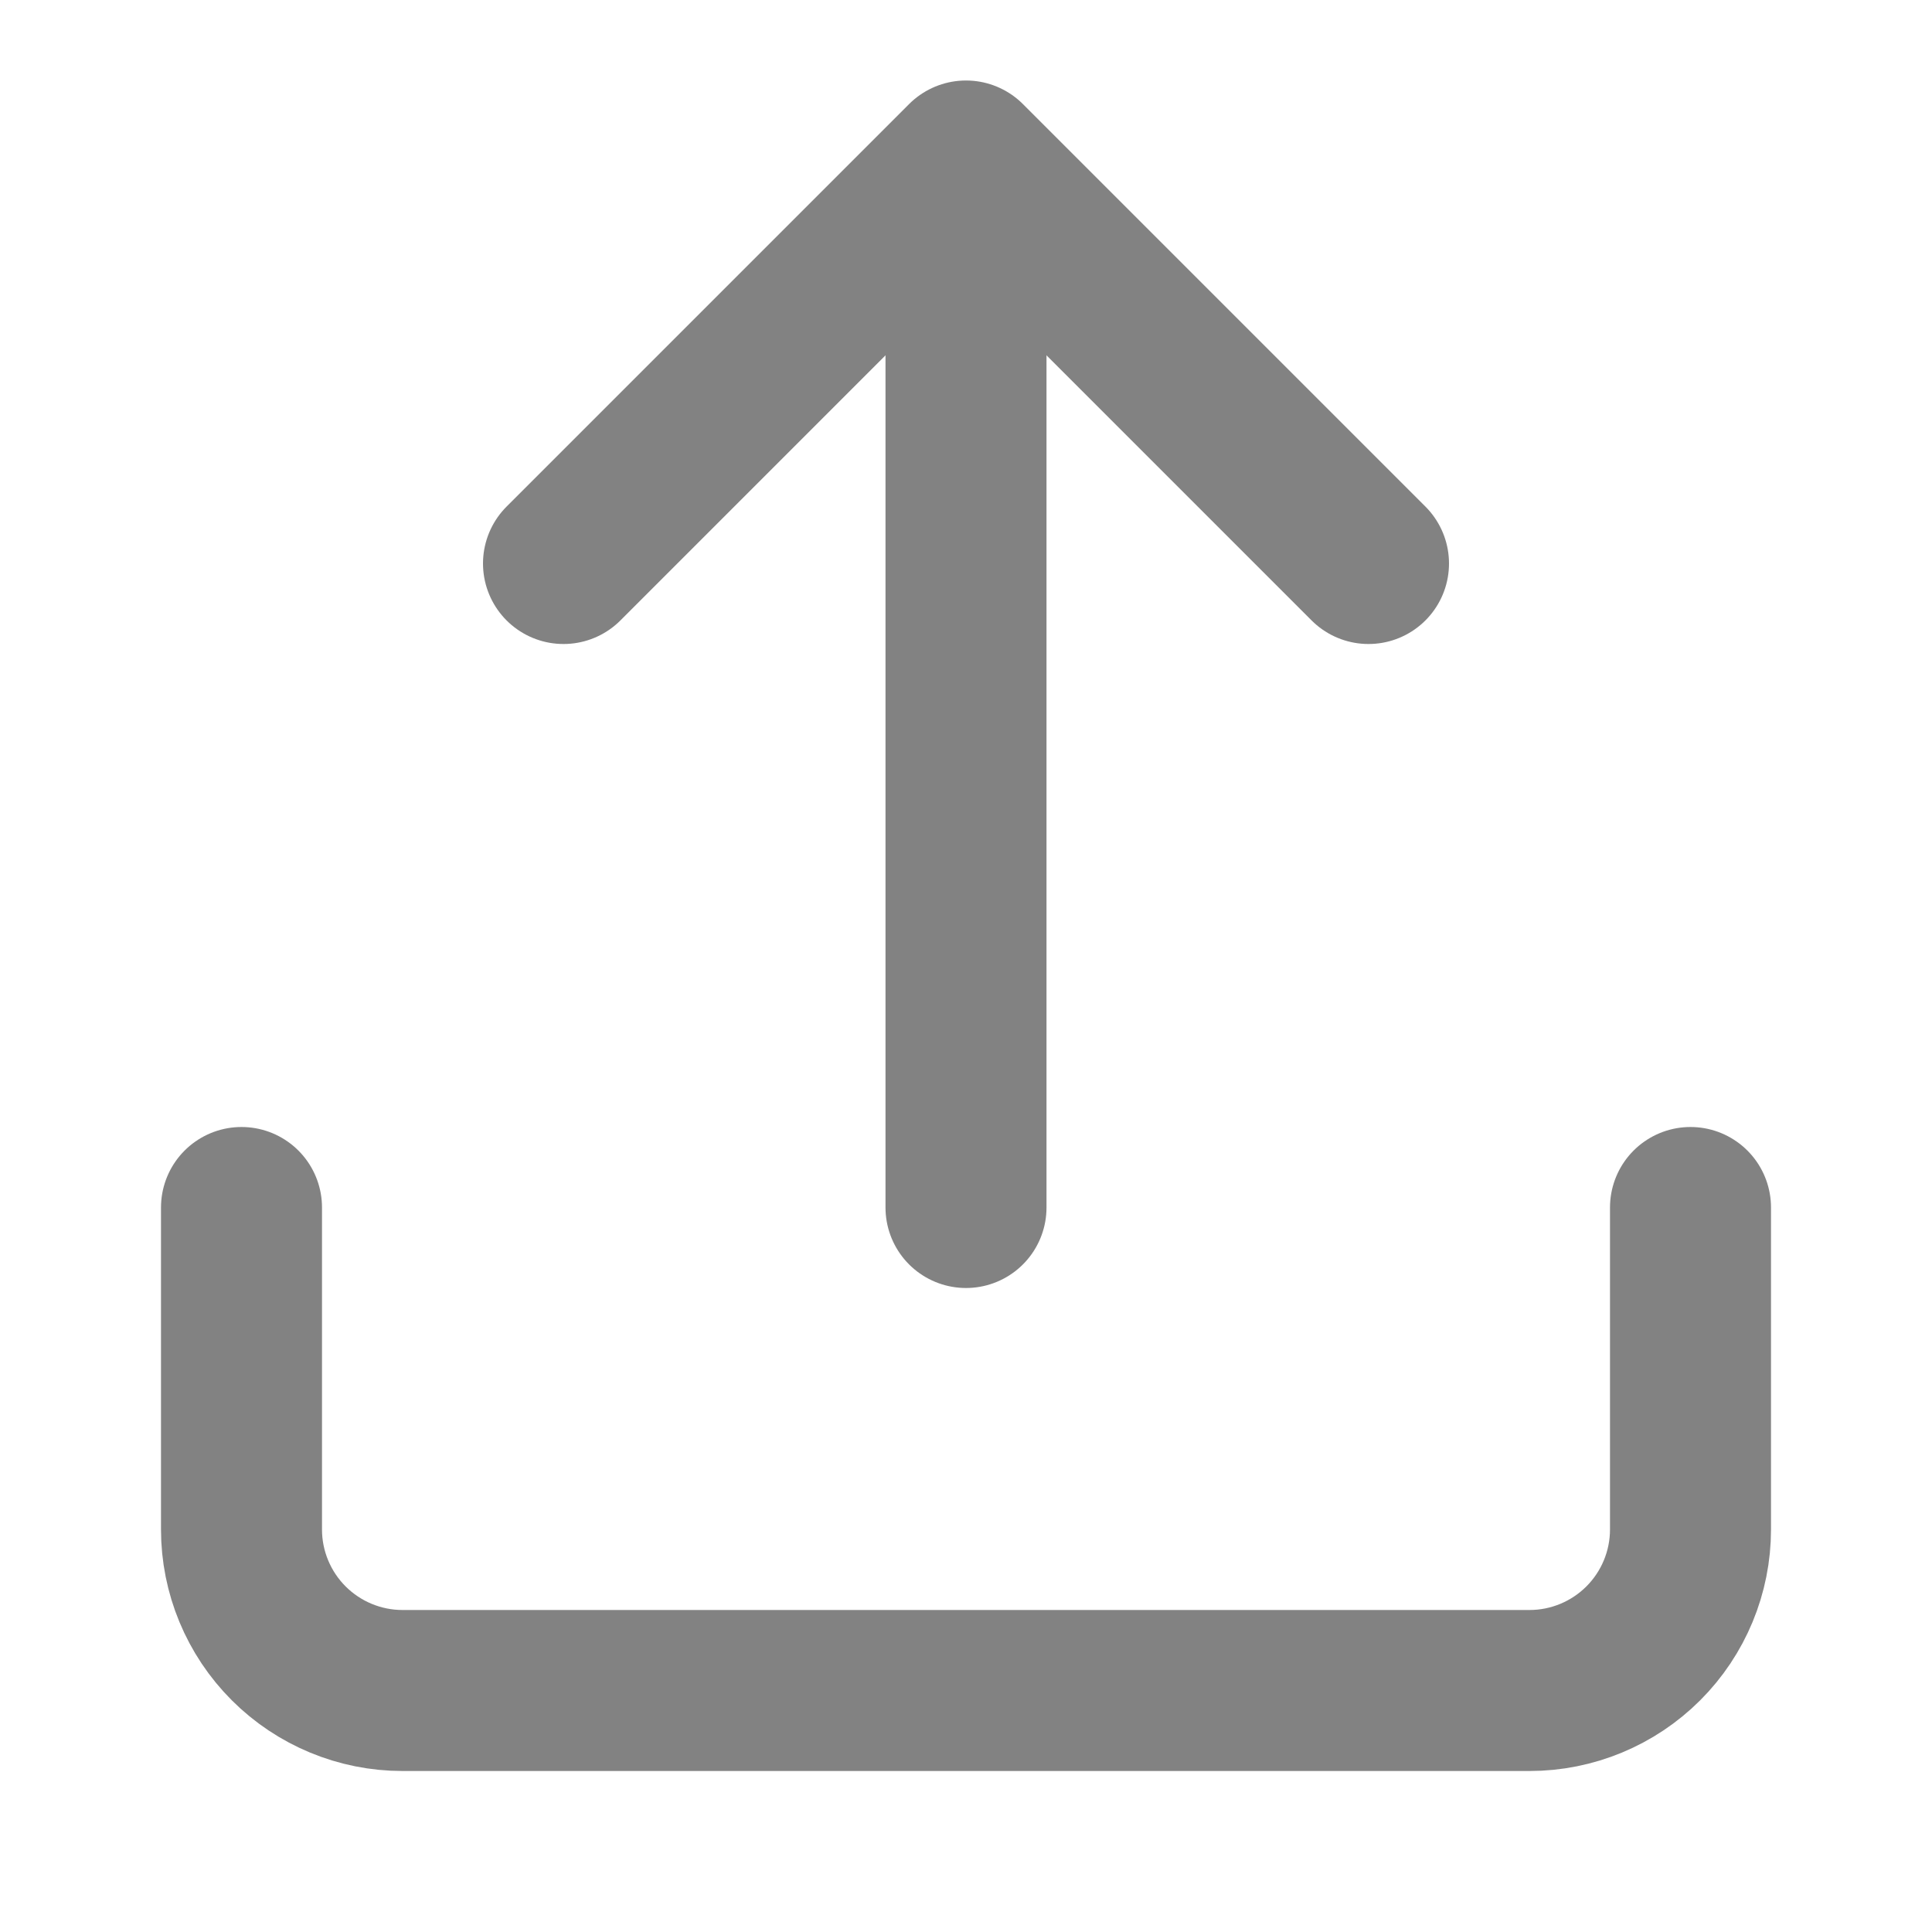
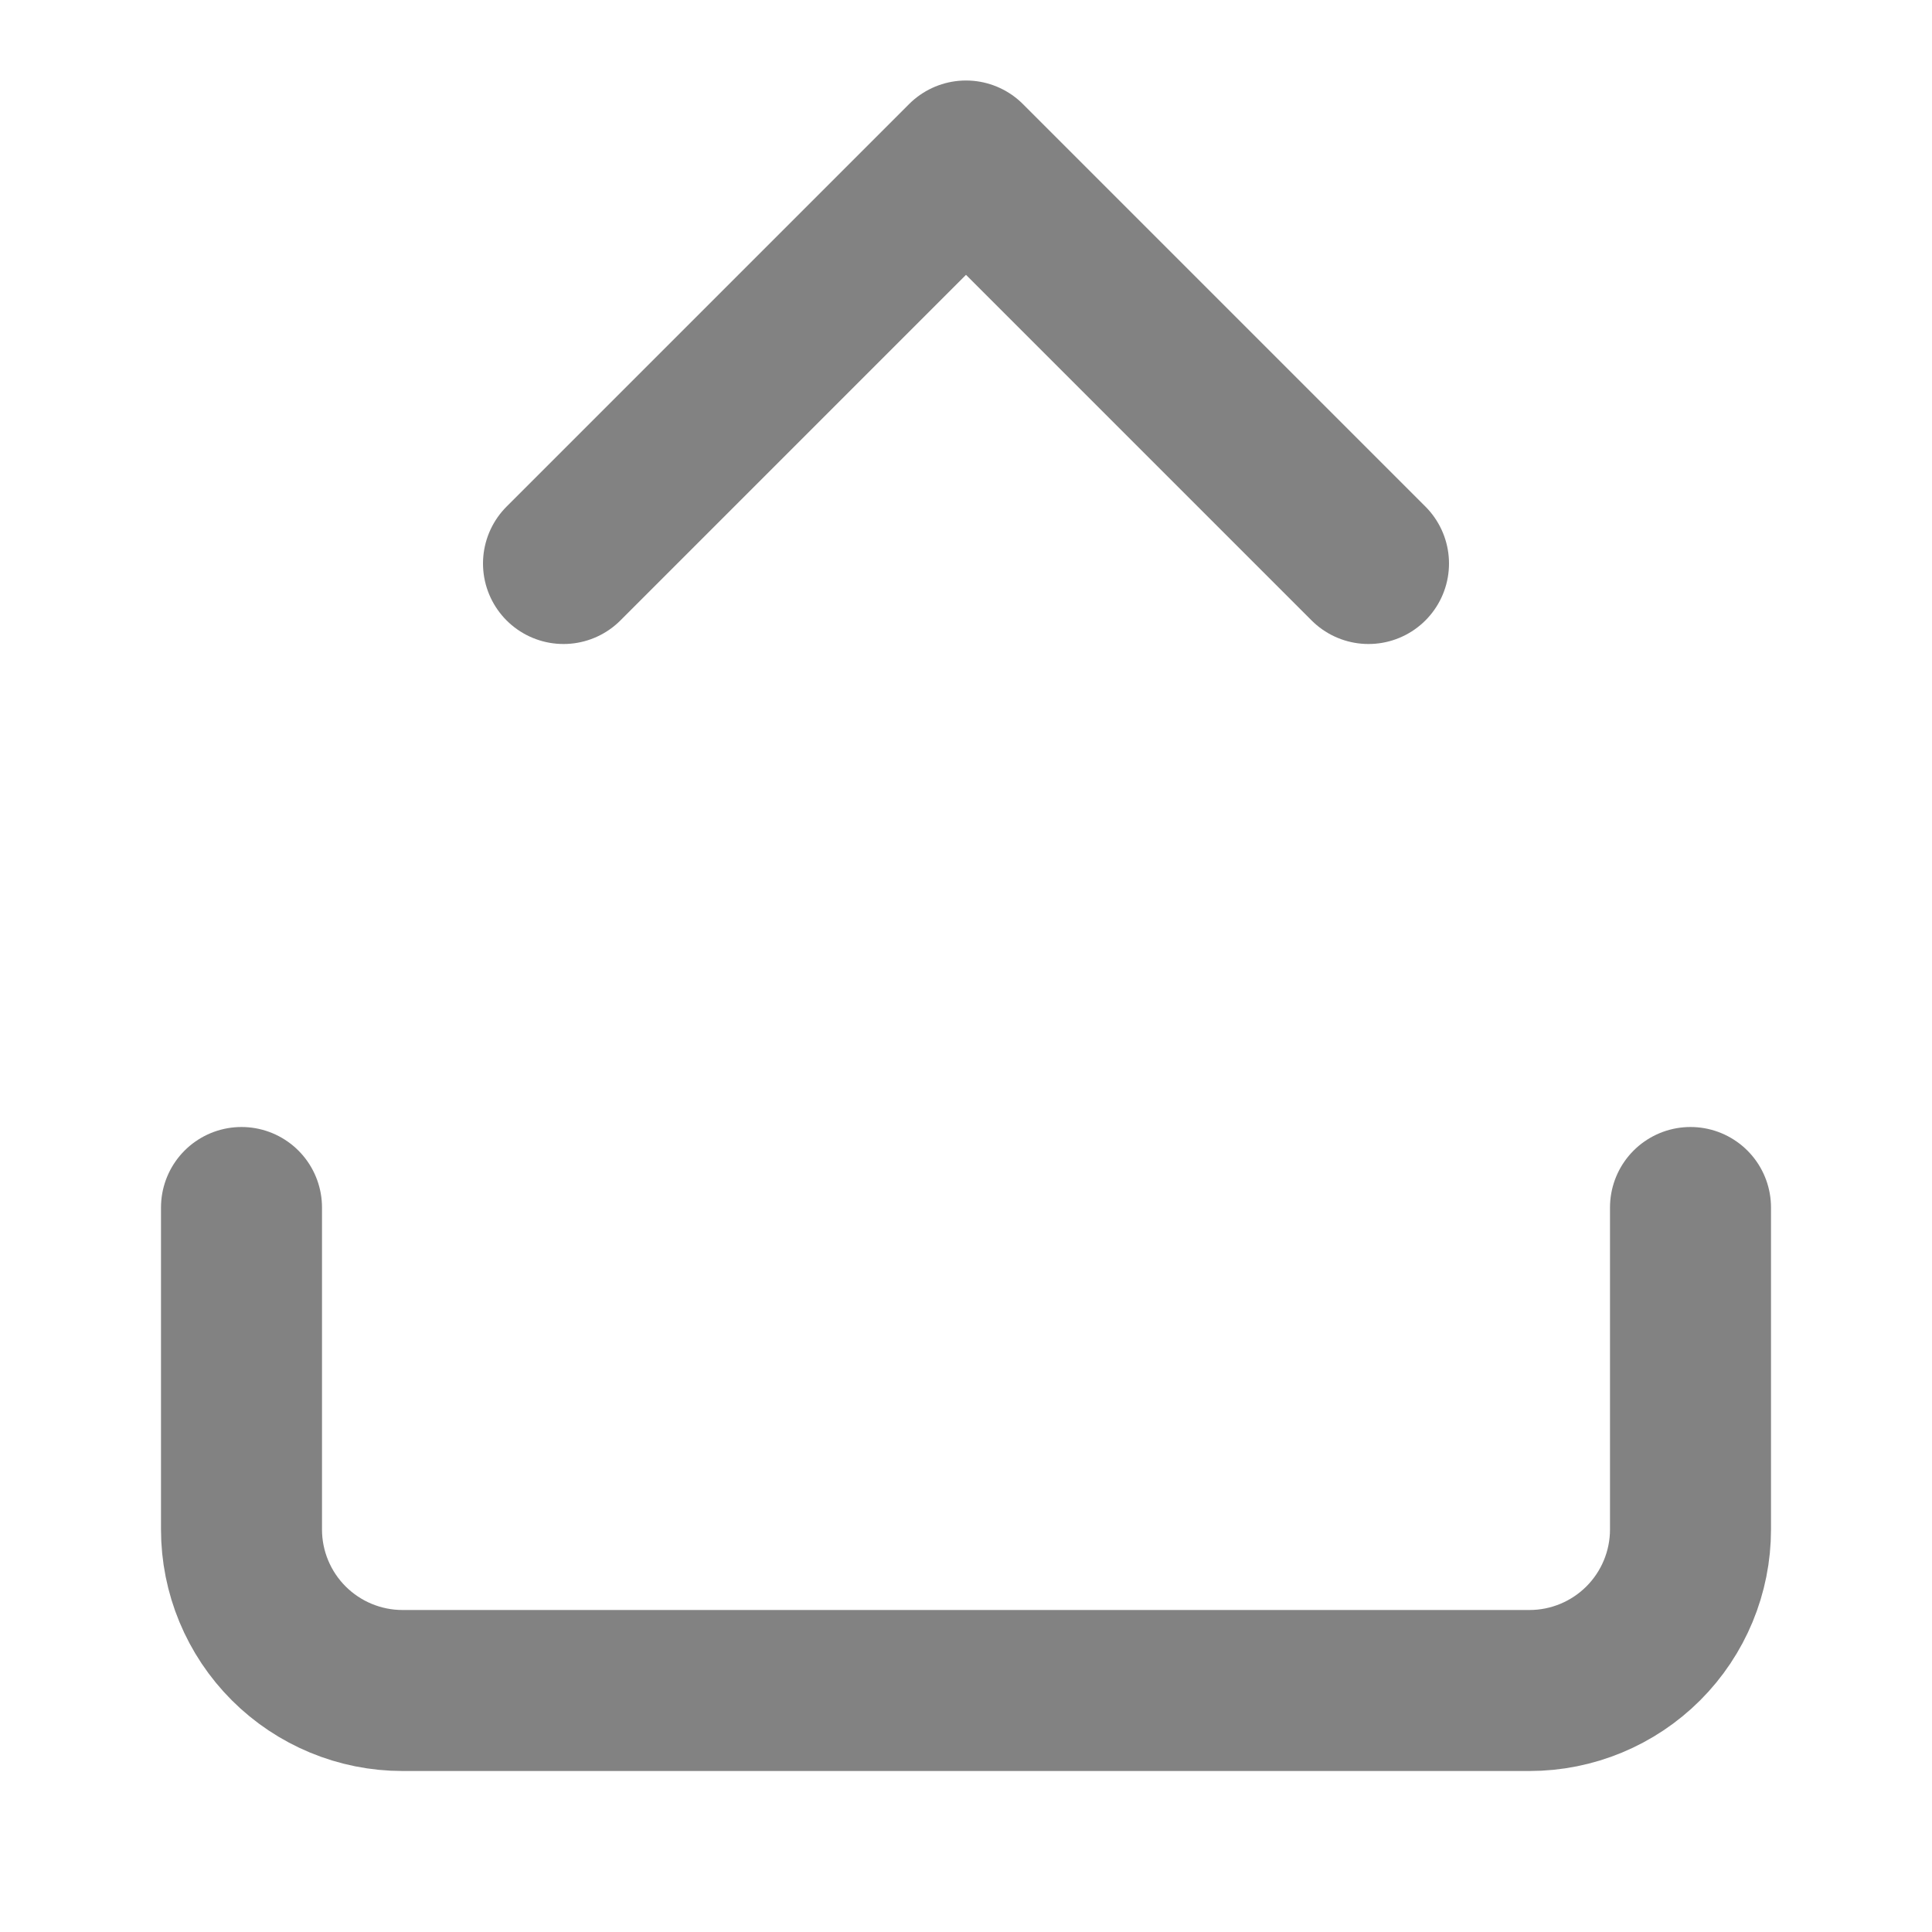
<svg xmlns="http://www.w3.org/2000/svg" width="24" height="24" viewBox="0 0 24 24" fill="none">
  <path d="M21 15V19C21 19.53 20.789 20.039 20.414 20.414C20.039 20.789 19.53 21 19 21H5C4.47 21 3.961 20.789 3.586 20.414C3.211 20.039 3 19.53 3 19V15" stroke="#828282" stroke-width="2" stroke-linecap="round" stroke-linejoin="round" />
  <path d="M7 7L12 2L17 7" stroke="#828282" stroke-width="2" stroke-linecap="round" stroke-linejoin="round" />
-   <path d="M12 15V3" stroke="#828282" stroke-width="2" stroke-linecap="round" stroke-linejoin="round" />
</svg>